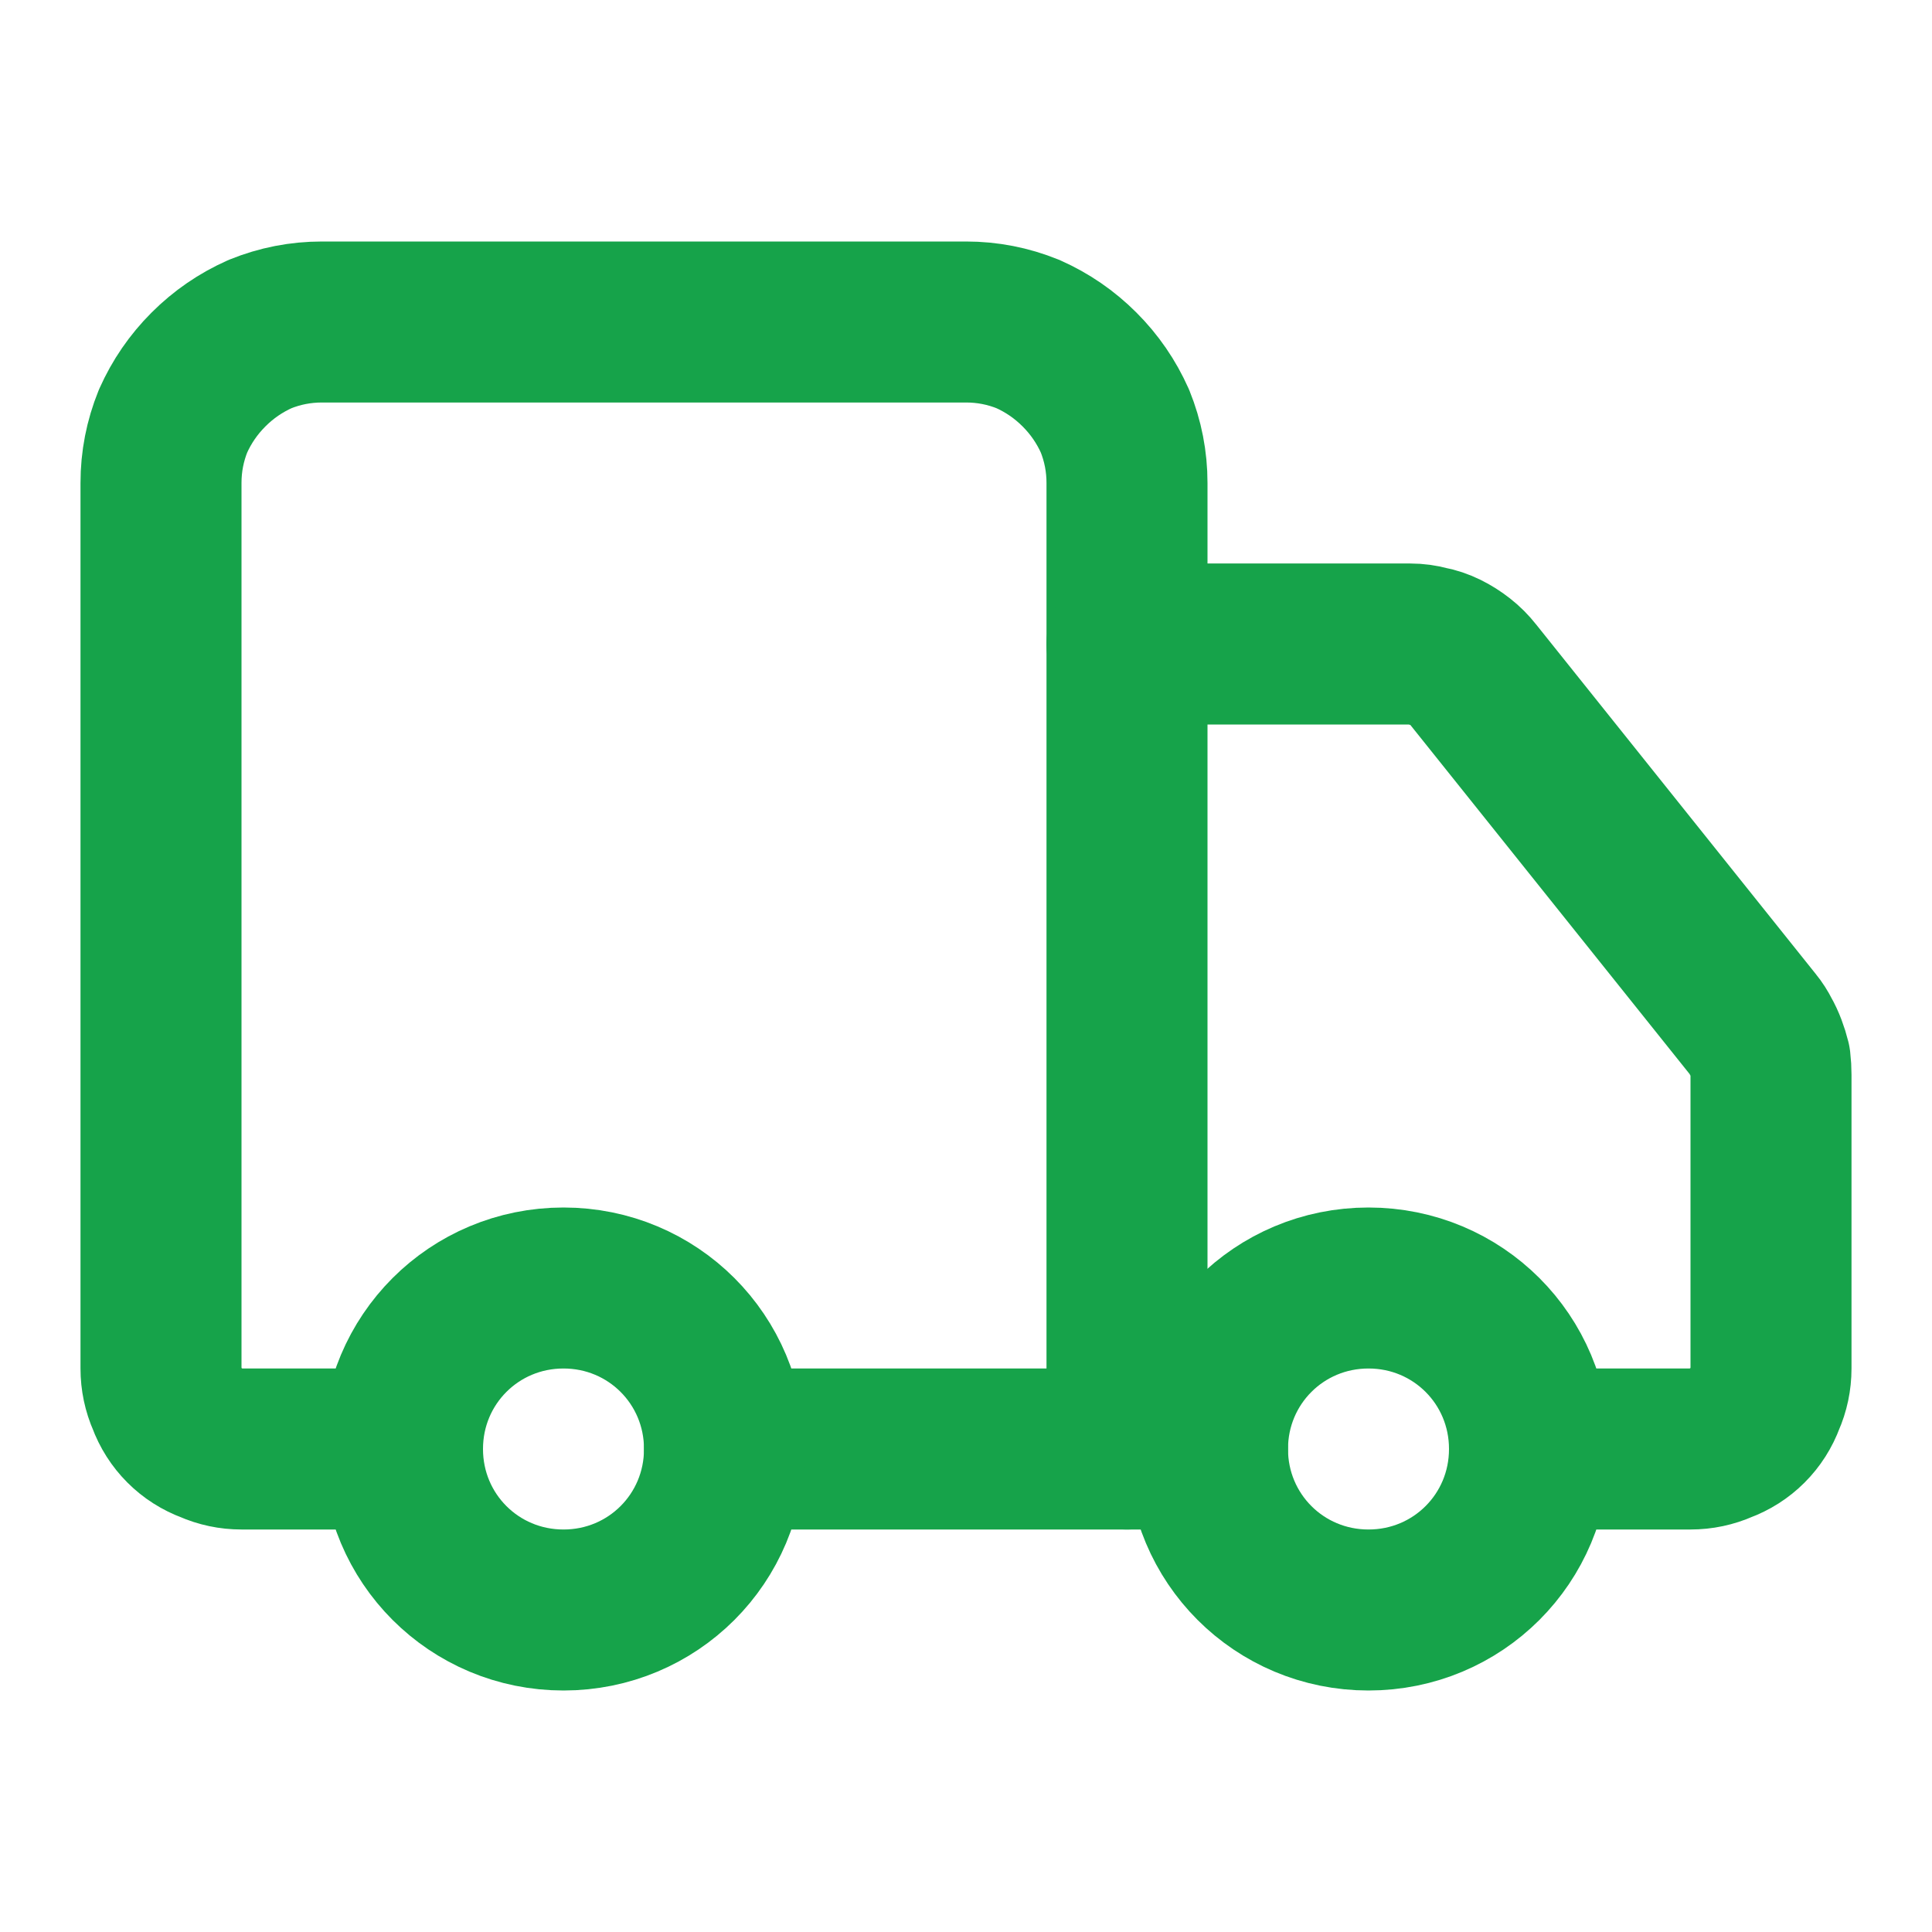
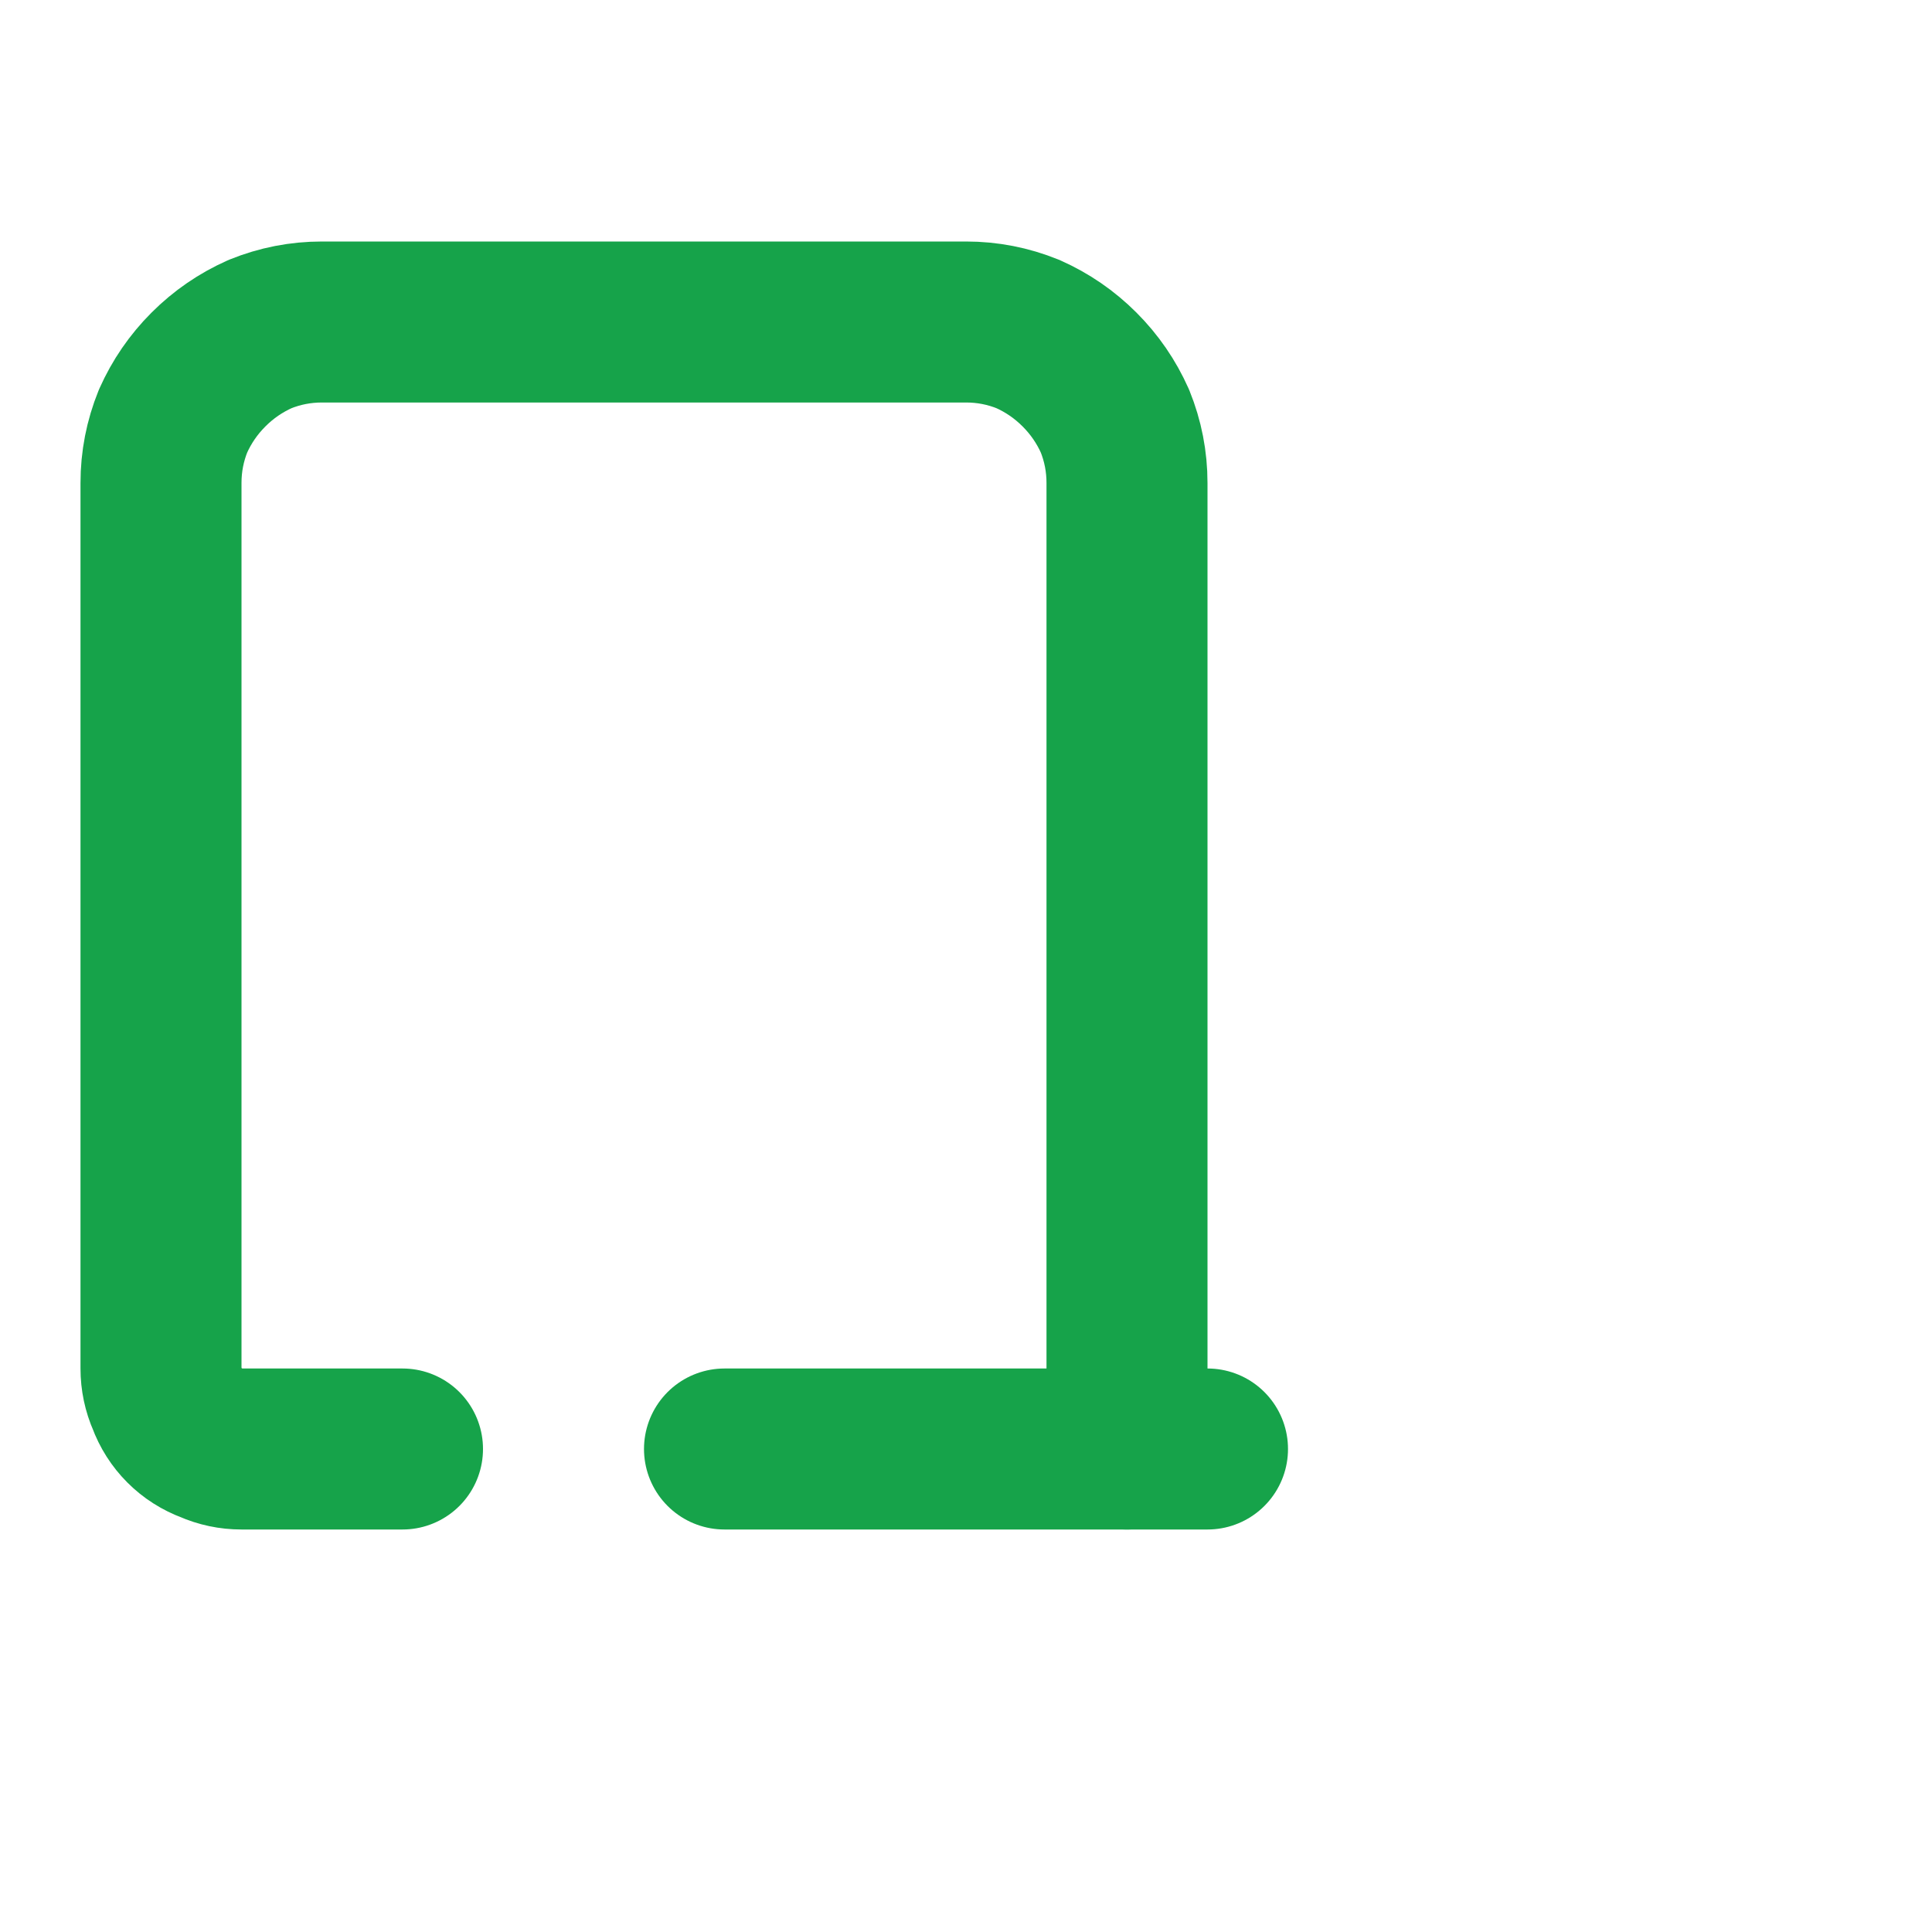
<svg xmlns="http://www.w3.org/2000/svg" fill="none" viewBox="0 0 24 24" height="24" width="24">
  <path stroke-linejoin="round" stroke-linecap="round" stroke-width="2" stroke="#16A34A" d="M14 18V6C14 5.733 13.95 5.477 13.85 5.23C13.743 4.99 13.597 4.777 13.41 4.59C13.223 4.403 13.01 4.257 12.77 4.15C12.523 4.05 12.267 4 12 4H4C3.733 4 3.477 4.05 3.23 4.15C2.99 4.257 2.777 4.403 2.59 4.59C2.403 4.777 2.257 4.99 2.15 5.23C2.05 5.477 2 5.733 2 6V17C2 17.133 2.027 17.26 2.08 17.38C2.127 17.507 2.197 17.617 2.29 17.71C2.383 17.803 2.493 17.873 2.62 17.92C2.74 17.973 2.867 18 3 18H5" />
  <path stroke-linejoin="round" stroke-linecap="round" stroke-width="2" stroke="#16A34A" d="M15 18H9" />
-   <path stroke-linejoin="round" stroke-linecap="round" stroke-width="2" stroke="#16A34A" d="M19 18H21C21.133 18 21.26 17.973 21.38 17.92C21.507 17.873 21.617 17.803 21.71 17.71C21.803 17.617 21.873 17.507 21.92 17.38C21.973 17.26 22 17.133 22 17V13.35C22 13.297 21.997 13.24 21.99 13.18C21.977 13.127 21.96 13.073 21.94 13.02C21.92 12.967 21.897 12.917 21.87 12.87C21.843 12.817 21.813 12.77 21.78 12.73L18.3 8.38C18.253 8.32 18.2 8.267 18.14 8.22C18.08 8.173 18.017 8.133 17.95 8.1C17.883 8.067 17.813 8.043 17.74 8.03C17.667 8.01 17.593 8 17.52 8H14" />
-   <path stroke-linejoin="round" stroke-linecap="round" stroke-width="2" stroke="#16A34A" d="M17 20C15.89 20 15 19.11 15 18C15 16.89 15.89 16 17 16C18.11 16 19 16.89 19 18C19 19.11 18.11 20 17 20Z" clip-rule="evenodd" fill-rule="evenodd" />
-   <path stroke-linejoin="round" stroke-linecap="round" stroke-width="2" stroke="#16A34A" d="M7 20C5.89 20 5 19.11 5 18C5 16.89 5.89 16 7 16C8.11 16 9 16.89 9 18C9 19.11 8.11 20 7 20Z" clip-rule="evenodd" fill-rule="evenodd" />
</svg>